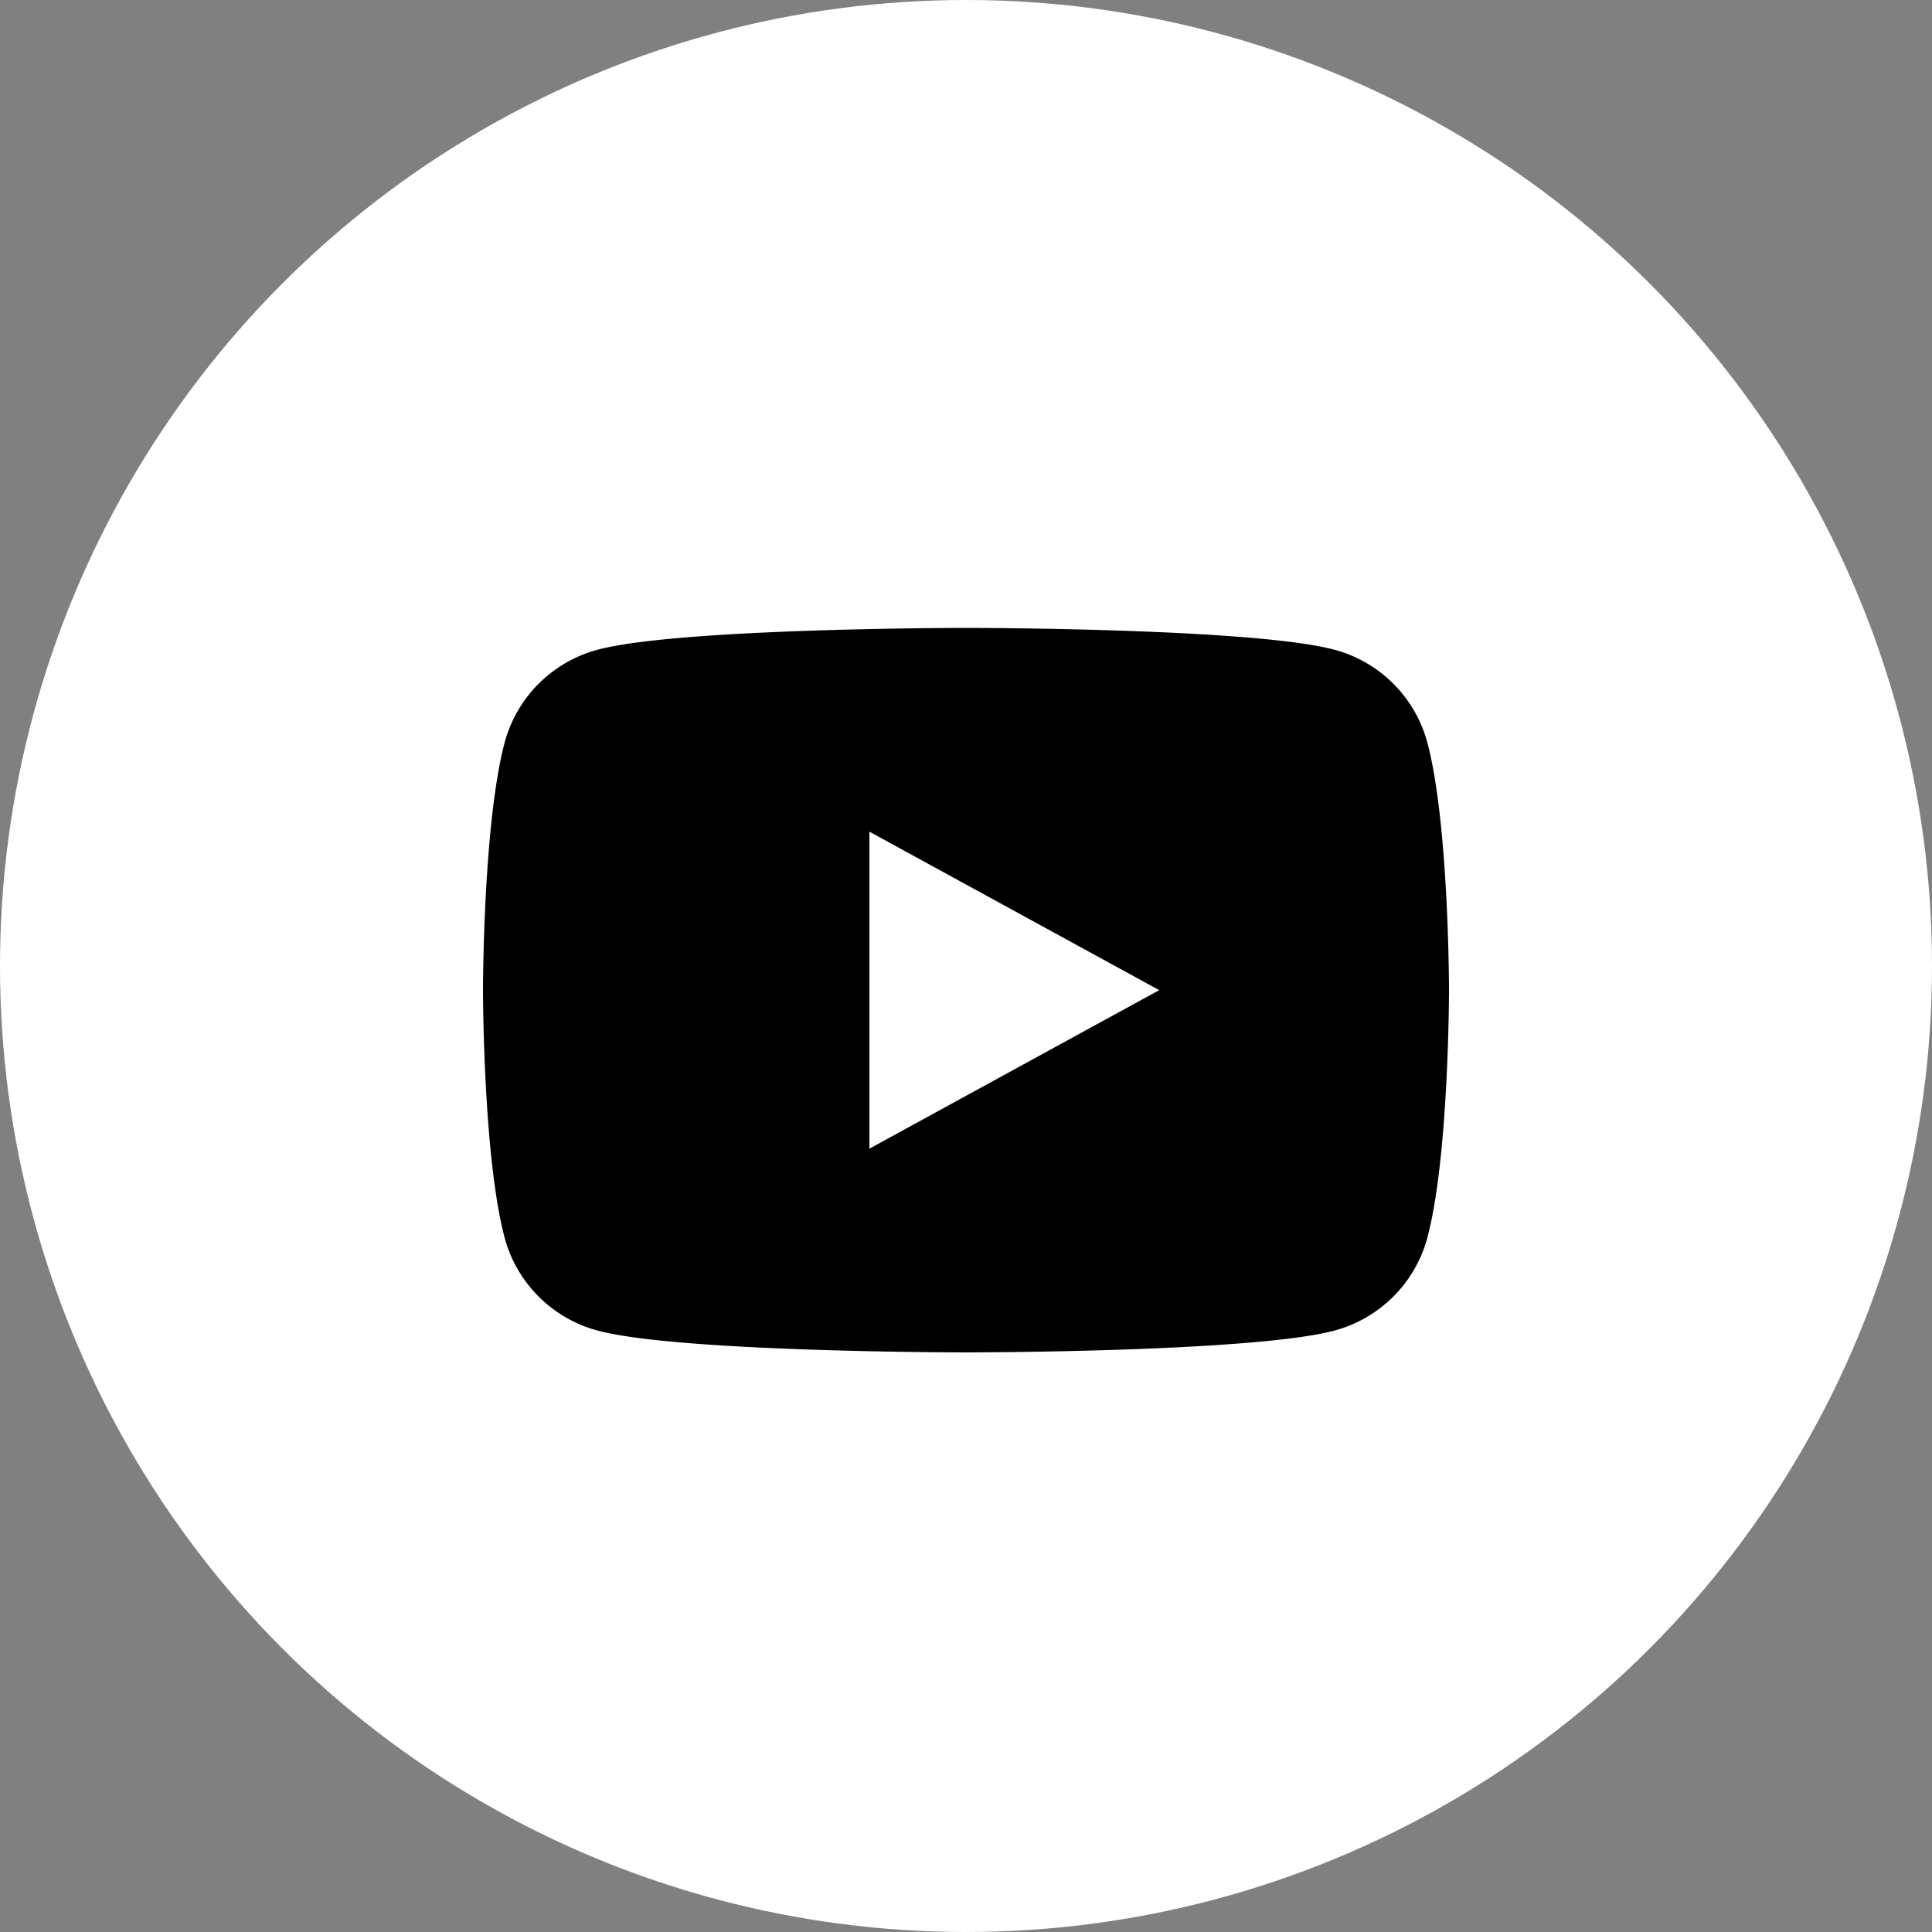
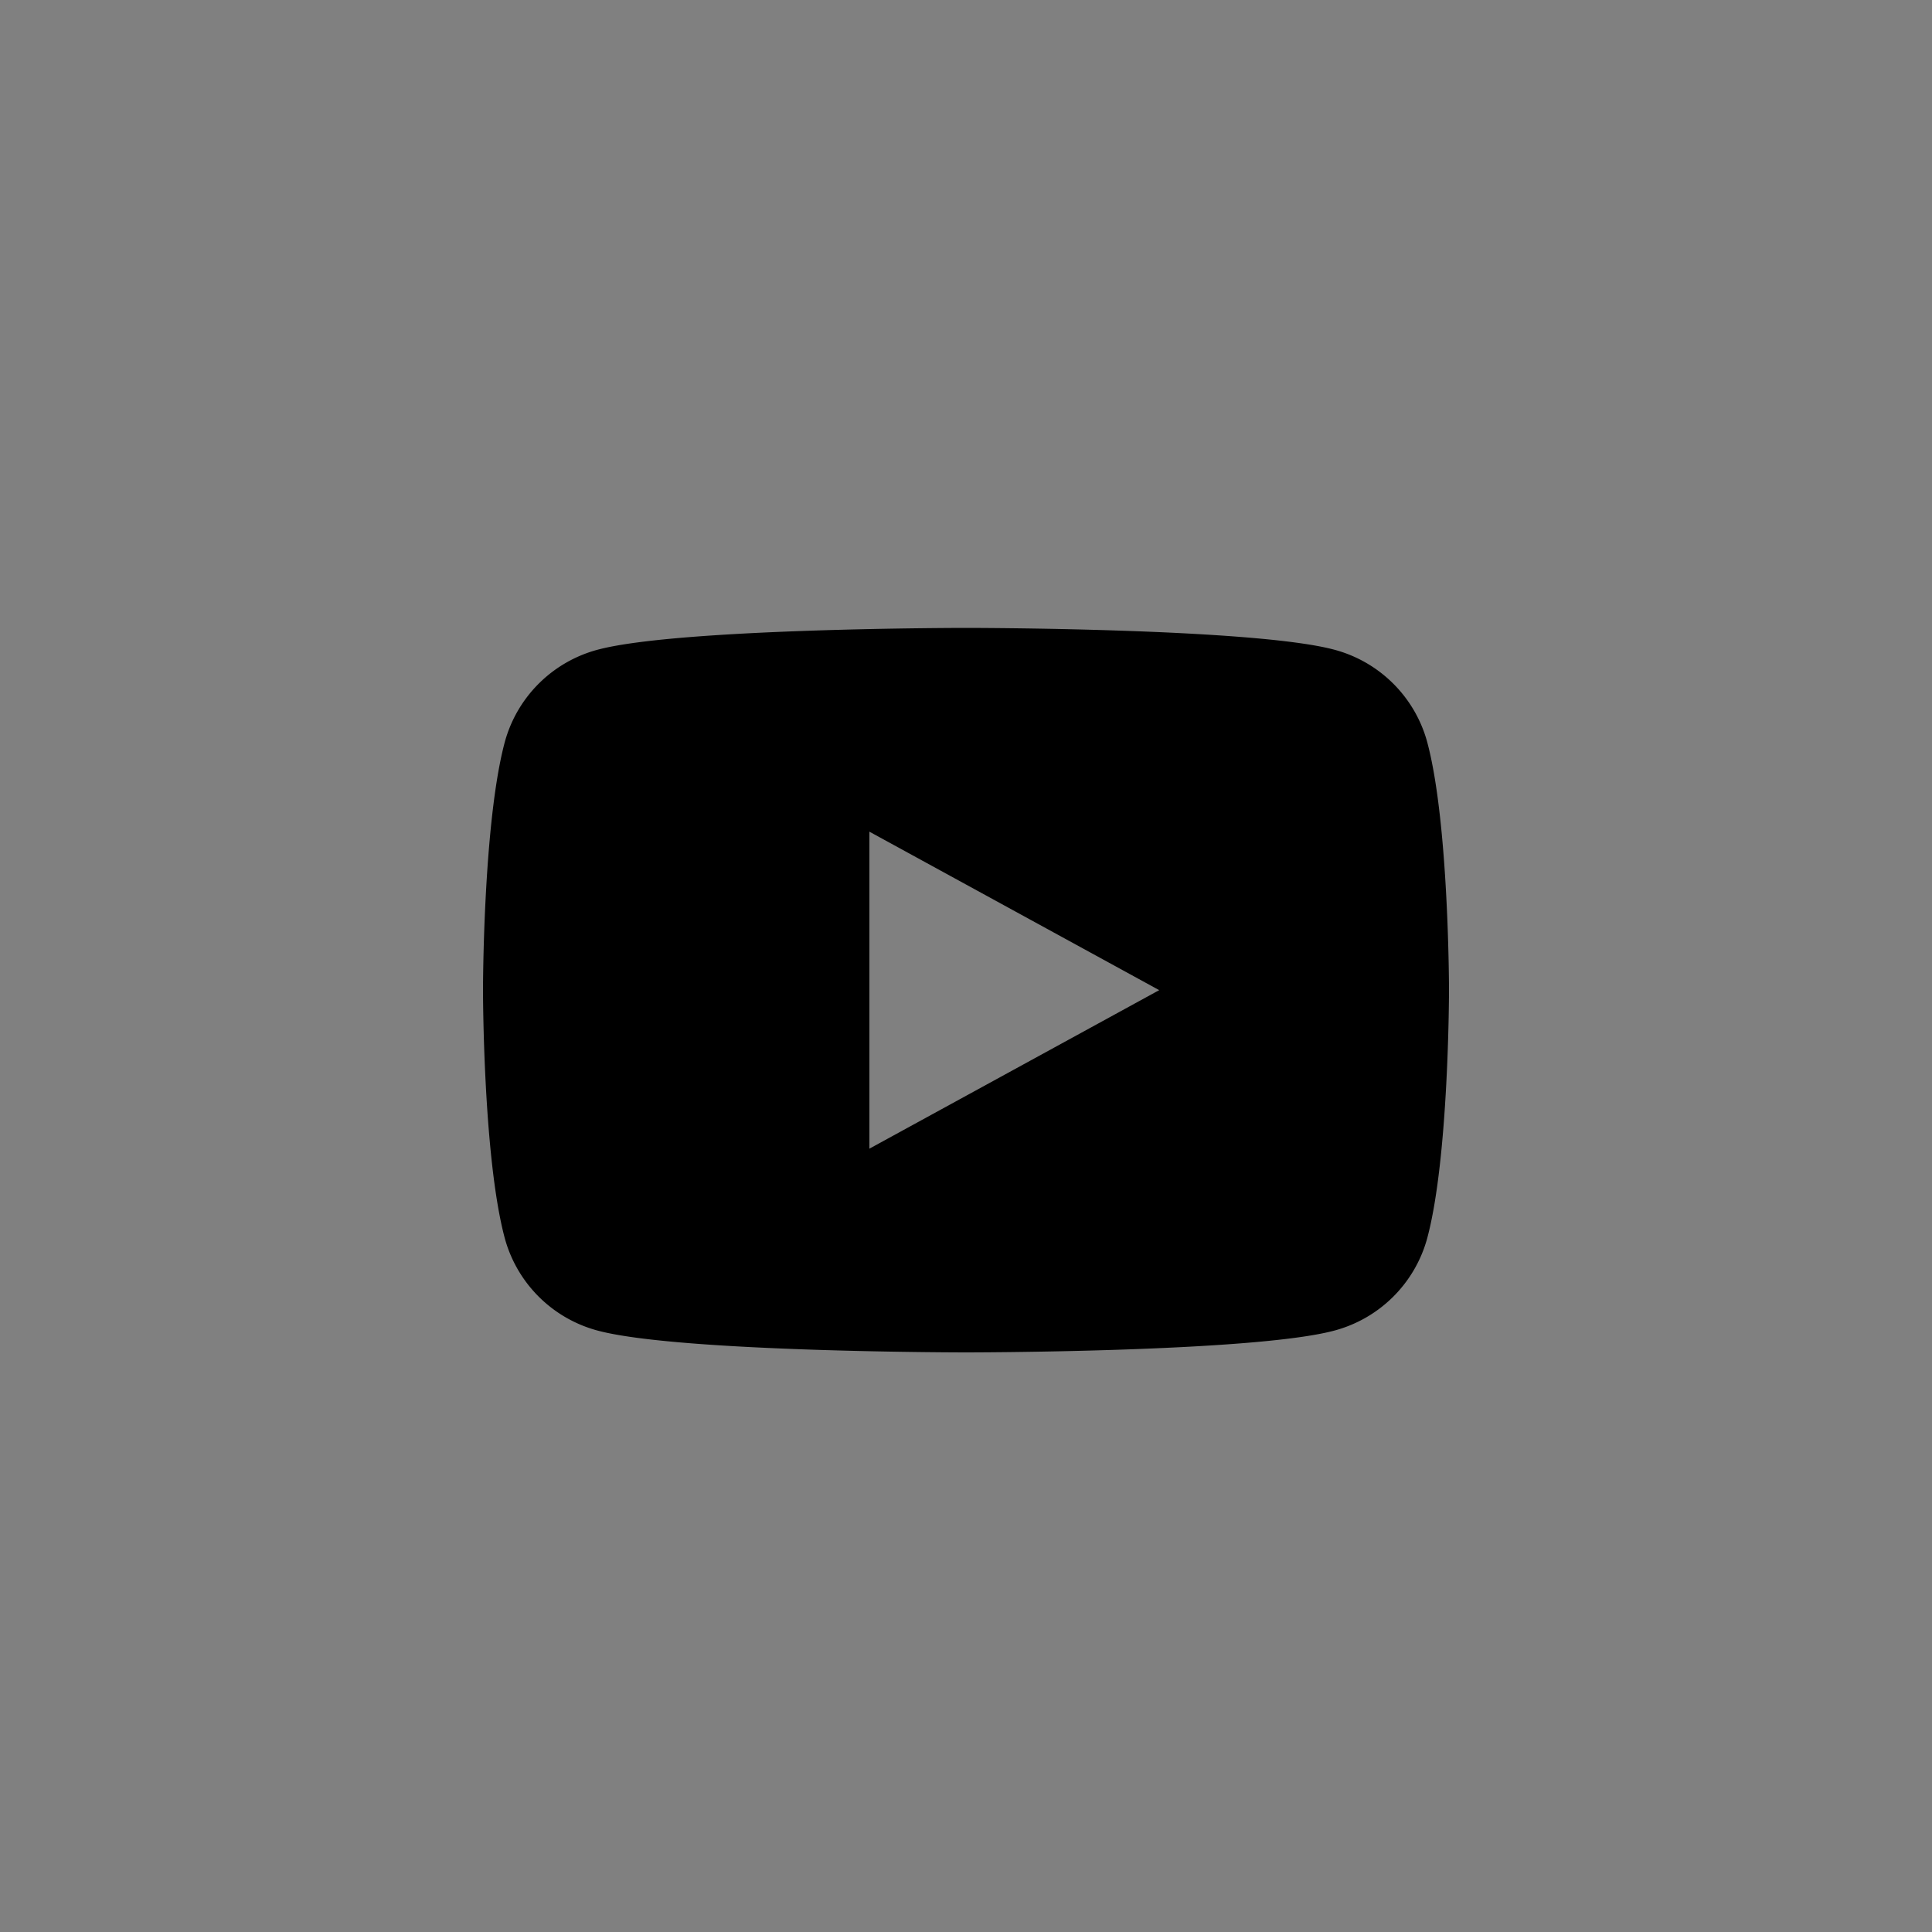
<svg xmlns="http://www.w3.org/2000/svg" width="40" height="40" fill="none">
  <rect width="100%" height="100%" fill="#808080" stroke="none" />
-   <circle cx="20" cy="20" r="20" fill="#fff" />
  <path fill="#000" d="M29.543 15.342C30 17.012 30 20.5 30 20.5s0 3.488-.457 5.158a2.72 2.72 0 0 1-1.938 1.896C25.896 28 20 28 20 28s-5.893 0-7.605-.446a2.72 2.72 0 0 1-1.938-1.896C10 23.988 10 20.5 10 20.5s0-3.488.457-5.158a2.72 2.72 0 0 1 1.938-1.896C14.107 13 20 13 20 13s5.896 0 7.605.446a2.72 2.72 0 0 1 1.938 1.896ZM18 23.782l6-3.282-6-3.281v6.562Z" />
</svg>